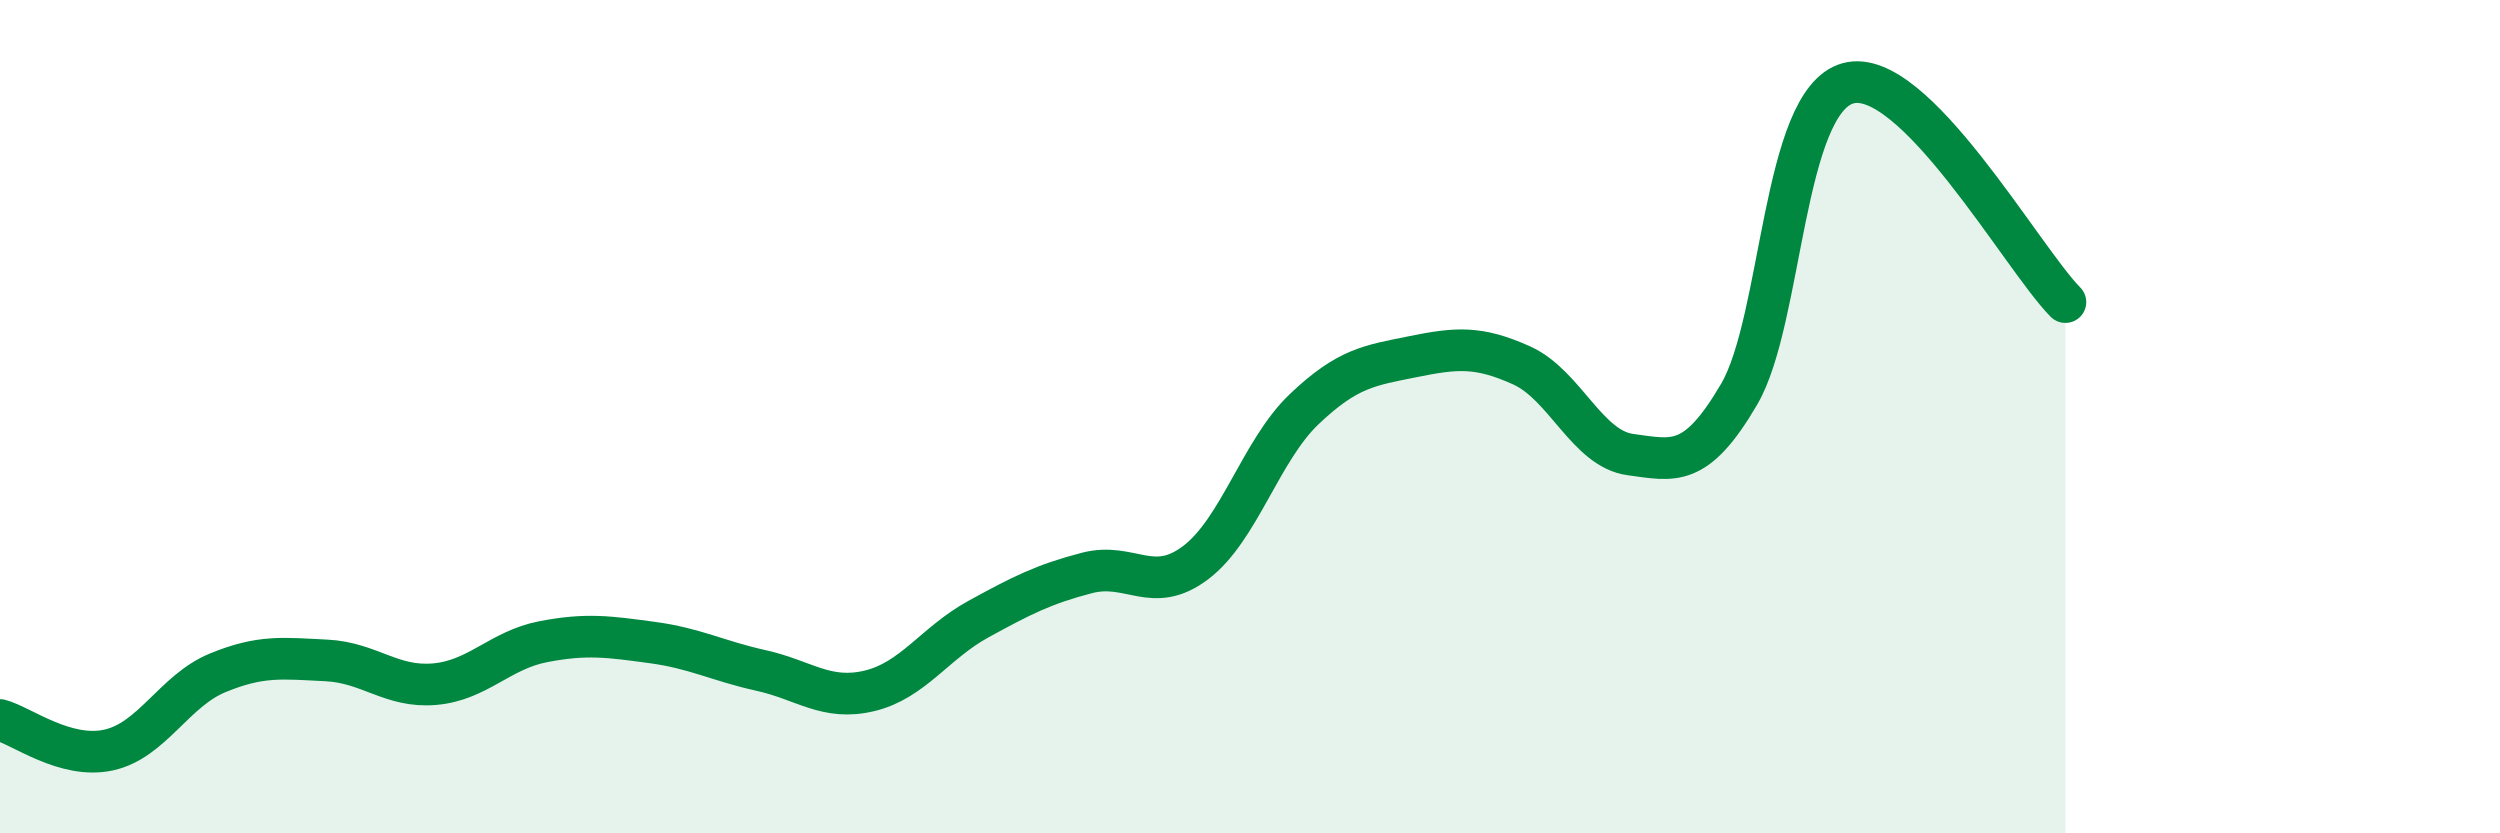
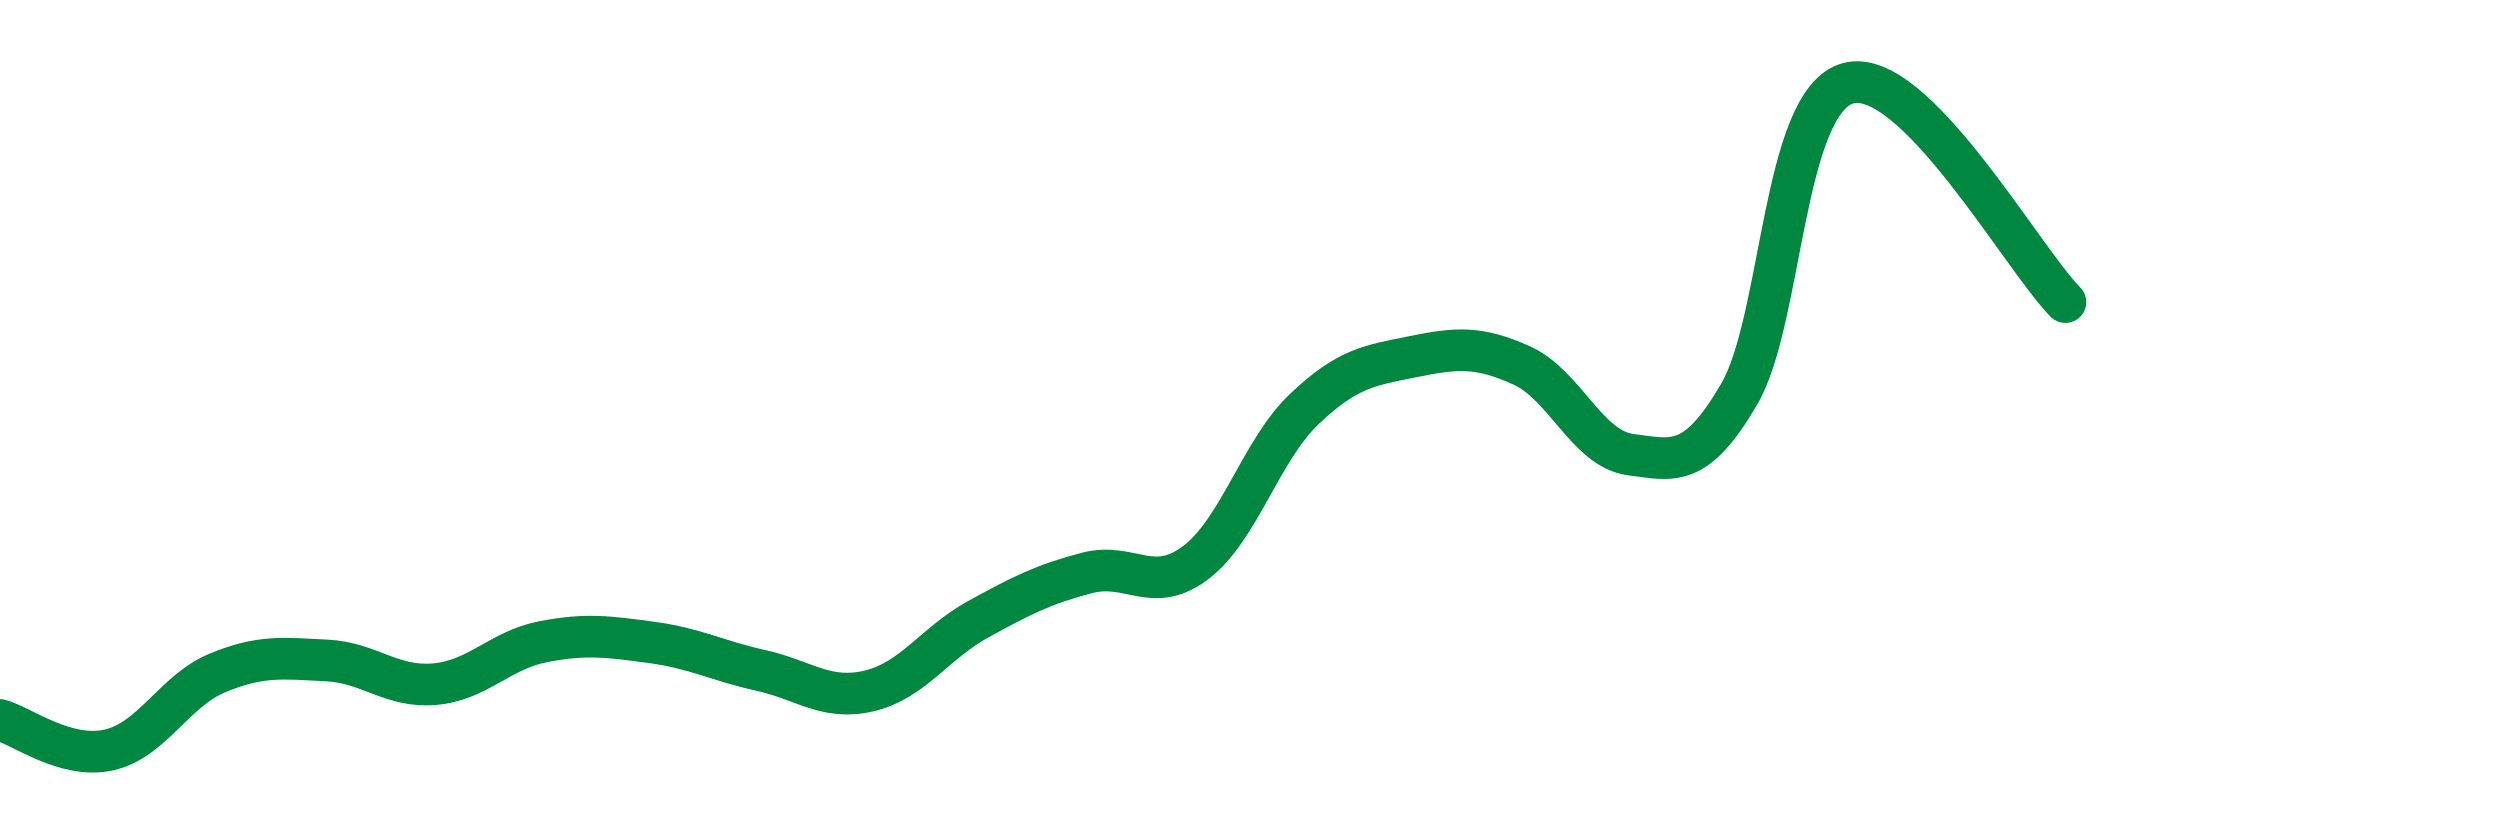
<svg xmlns="http://www.w3.org/2000/svg" width="60" height="20" viewBox="0 0 60 20">
-   <path d="M 0,17.28 C 0.52,17.42 1.57,18.23 2.61,18 C 3.65,17.77 4.18,16.58 5.22,16.15 C 6.26,15.72 6.79,15.8 7.83,15.85 C 8.87,15.9 9.39,16.51 10.43,16.42 C 11.47,16.33 12,15.6 13.04,15.4 C 14.08,15.2 14.61,15.28 15.65,15.42 C 16.69,15.56 17.22,15.86 18.26,16.09 C 19.3,16.32 19.83,16.83 20.87,16.58 C 21.91,16.33 22.44,15.43 23.48,14.86 C 24.52,14.29 25.05,14.02 26.09,13.75 C 27.13,13.48 27.66,14.29 28.7,13.5 C 29.74,12.71 30.26,10.81 31.3,9.82 C 32.34,8.83 32.87,8.77 33.91,8.56 C 34.95,8.35 35.48,8.3 36.52,8.77 C 37.56,9.24 38.09,10.77 39.13,10.91 C 40.17,11.05 40.7,11.24 41.74,9.46 C 42.78,7.68 42.78,2.44 44.35,2 C 45.92,1.56 48.53,6.2 49.57,7.25L49.57 20L0 20Z" fill="#008740" opacity="0.1" stroke-linecap="round" stroke-linejoin="round" />
  <path d="M 0,17.28 C 0.52,17.42 1.57,18.23 2.61,18 C 3.65,17.77 4.18,16.58 5.22,16.15 C 6.26,15.72 6.79,15.8 7.83,15.85 C 8.87,15.9 9.39,16.51 10.43,16.42 C 11.47,16.33 12,15.6 13.04,15.4 C 14.08,15.2 14.61,15.28 15.65,15.42 C 16.69,15.56 17.22,15.86 18.26,16.09 C 19.3,16.32 19.83,16.83 20.87,16.58 C 21.91,16.33 22.44,15.43 23.48,14.86 C 24.52,14.29 25.05,14.02 26.09,13.75 C 27.13,13.48 27.66,14.29 28.7,13.5 C 29.74,12.71 30.26,10.81 31.3,9.82 C 32.34,8.83 32.87,8.77 33.91,8.56 C 34.95,8.35 35.48,8.3 36.52,8.77 C 37.56,9.24 38.09,10.77 39.13,10.91 C 40.17,11.05 40.7,11.24 41.74,9.46 C 42.78,7.68 42.78,2.44 44.35,2 C 45.92,1.56 48.53,6.2 49.57,7.25" stroke="#008740" stroke-width="1" fill="none" stroke-linecap="round" stroke-linejoin="round" />
</svg>